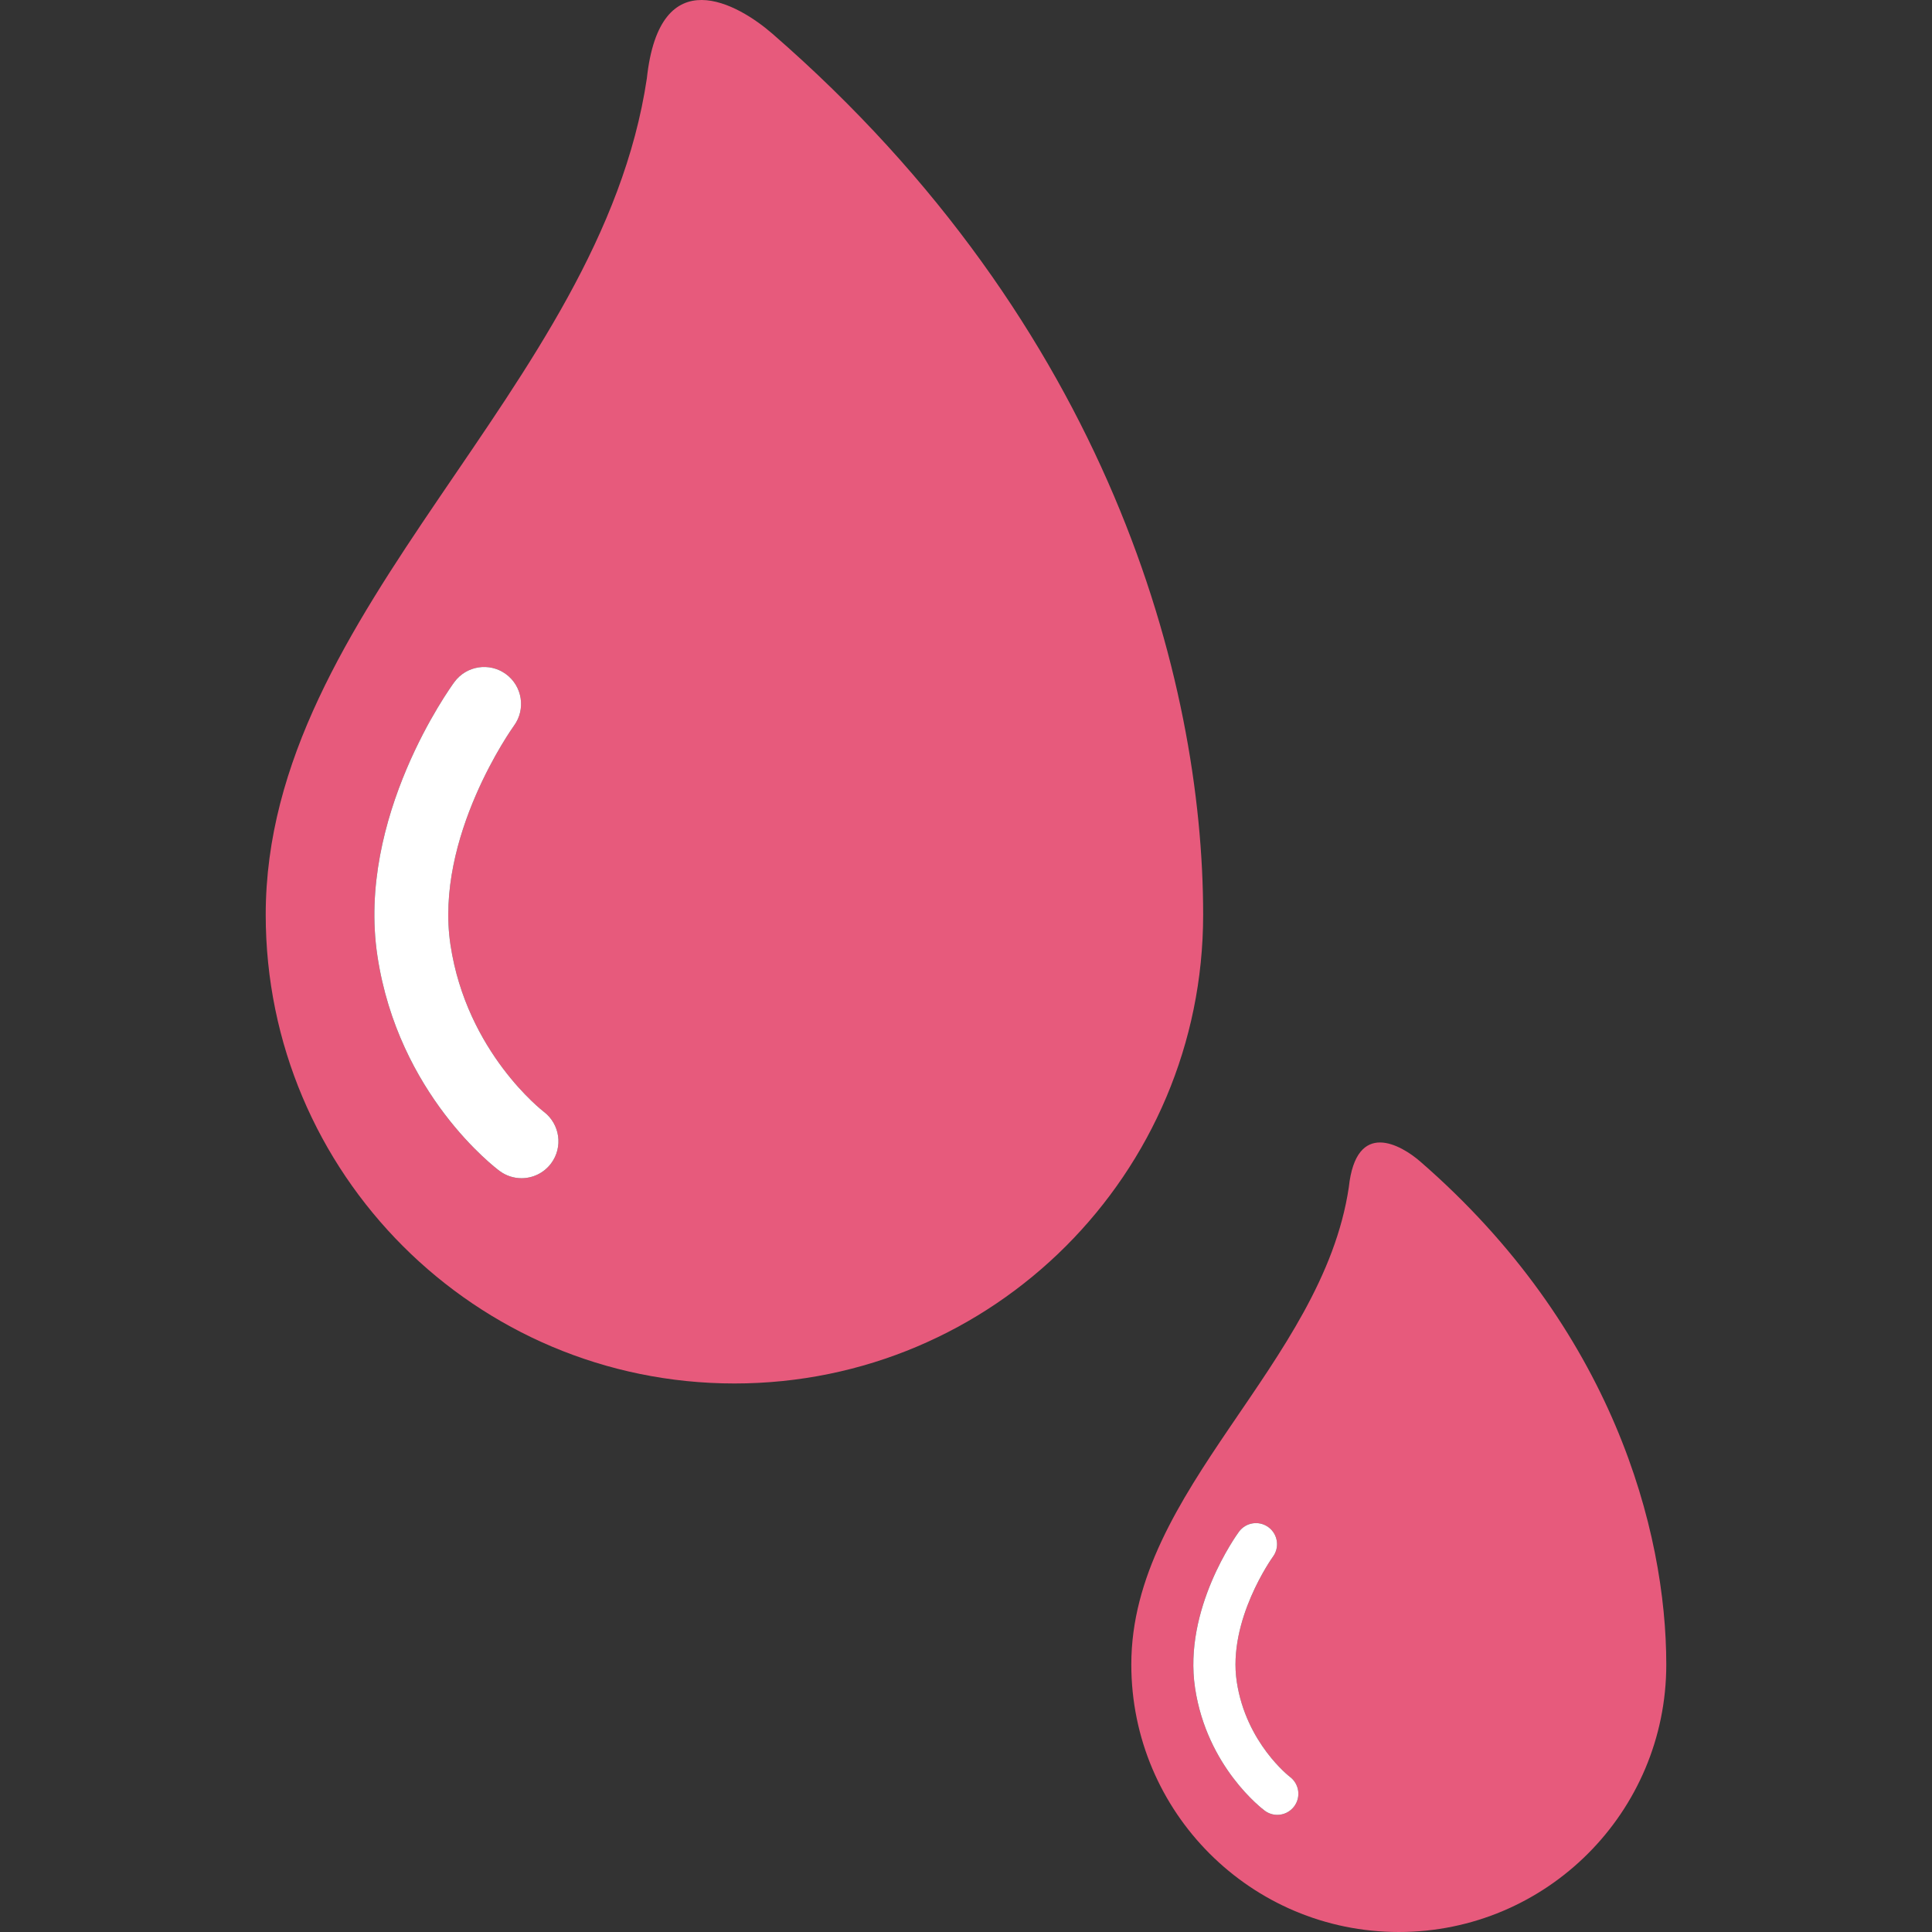
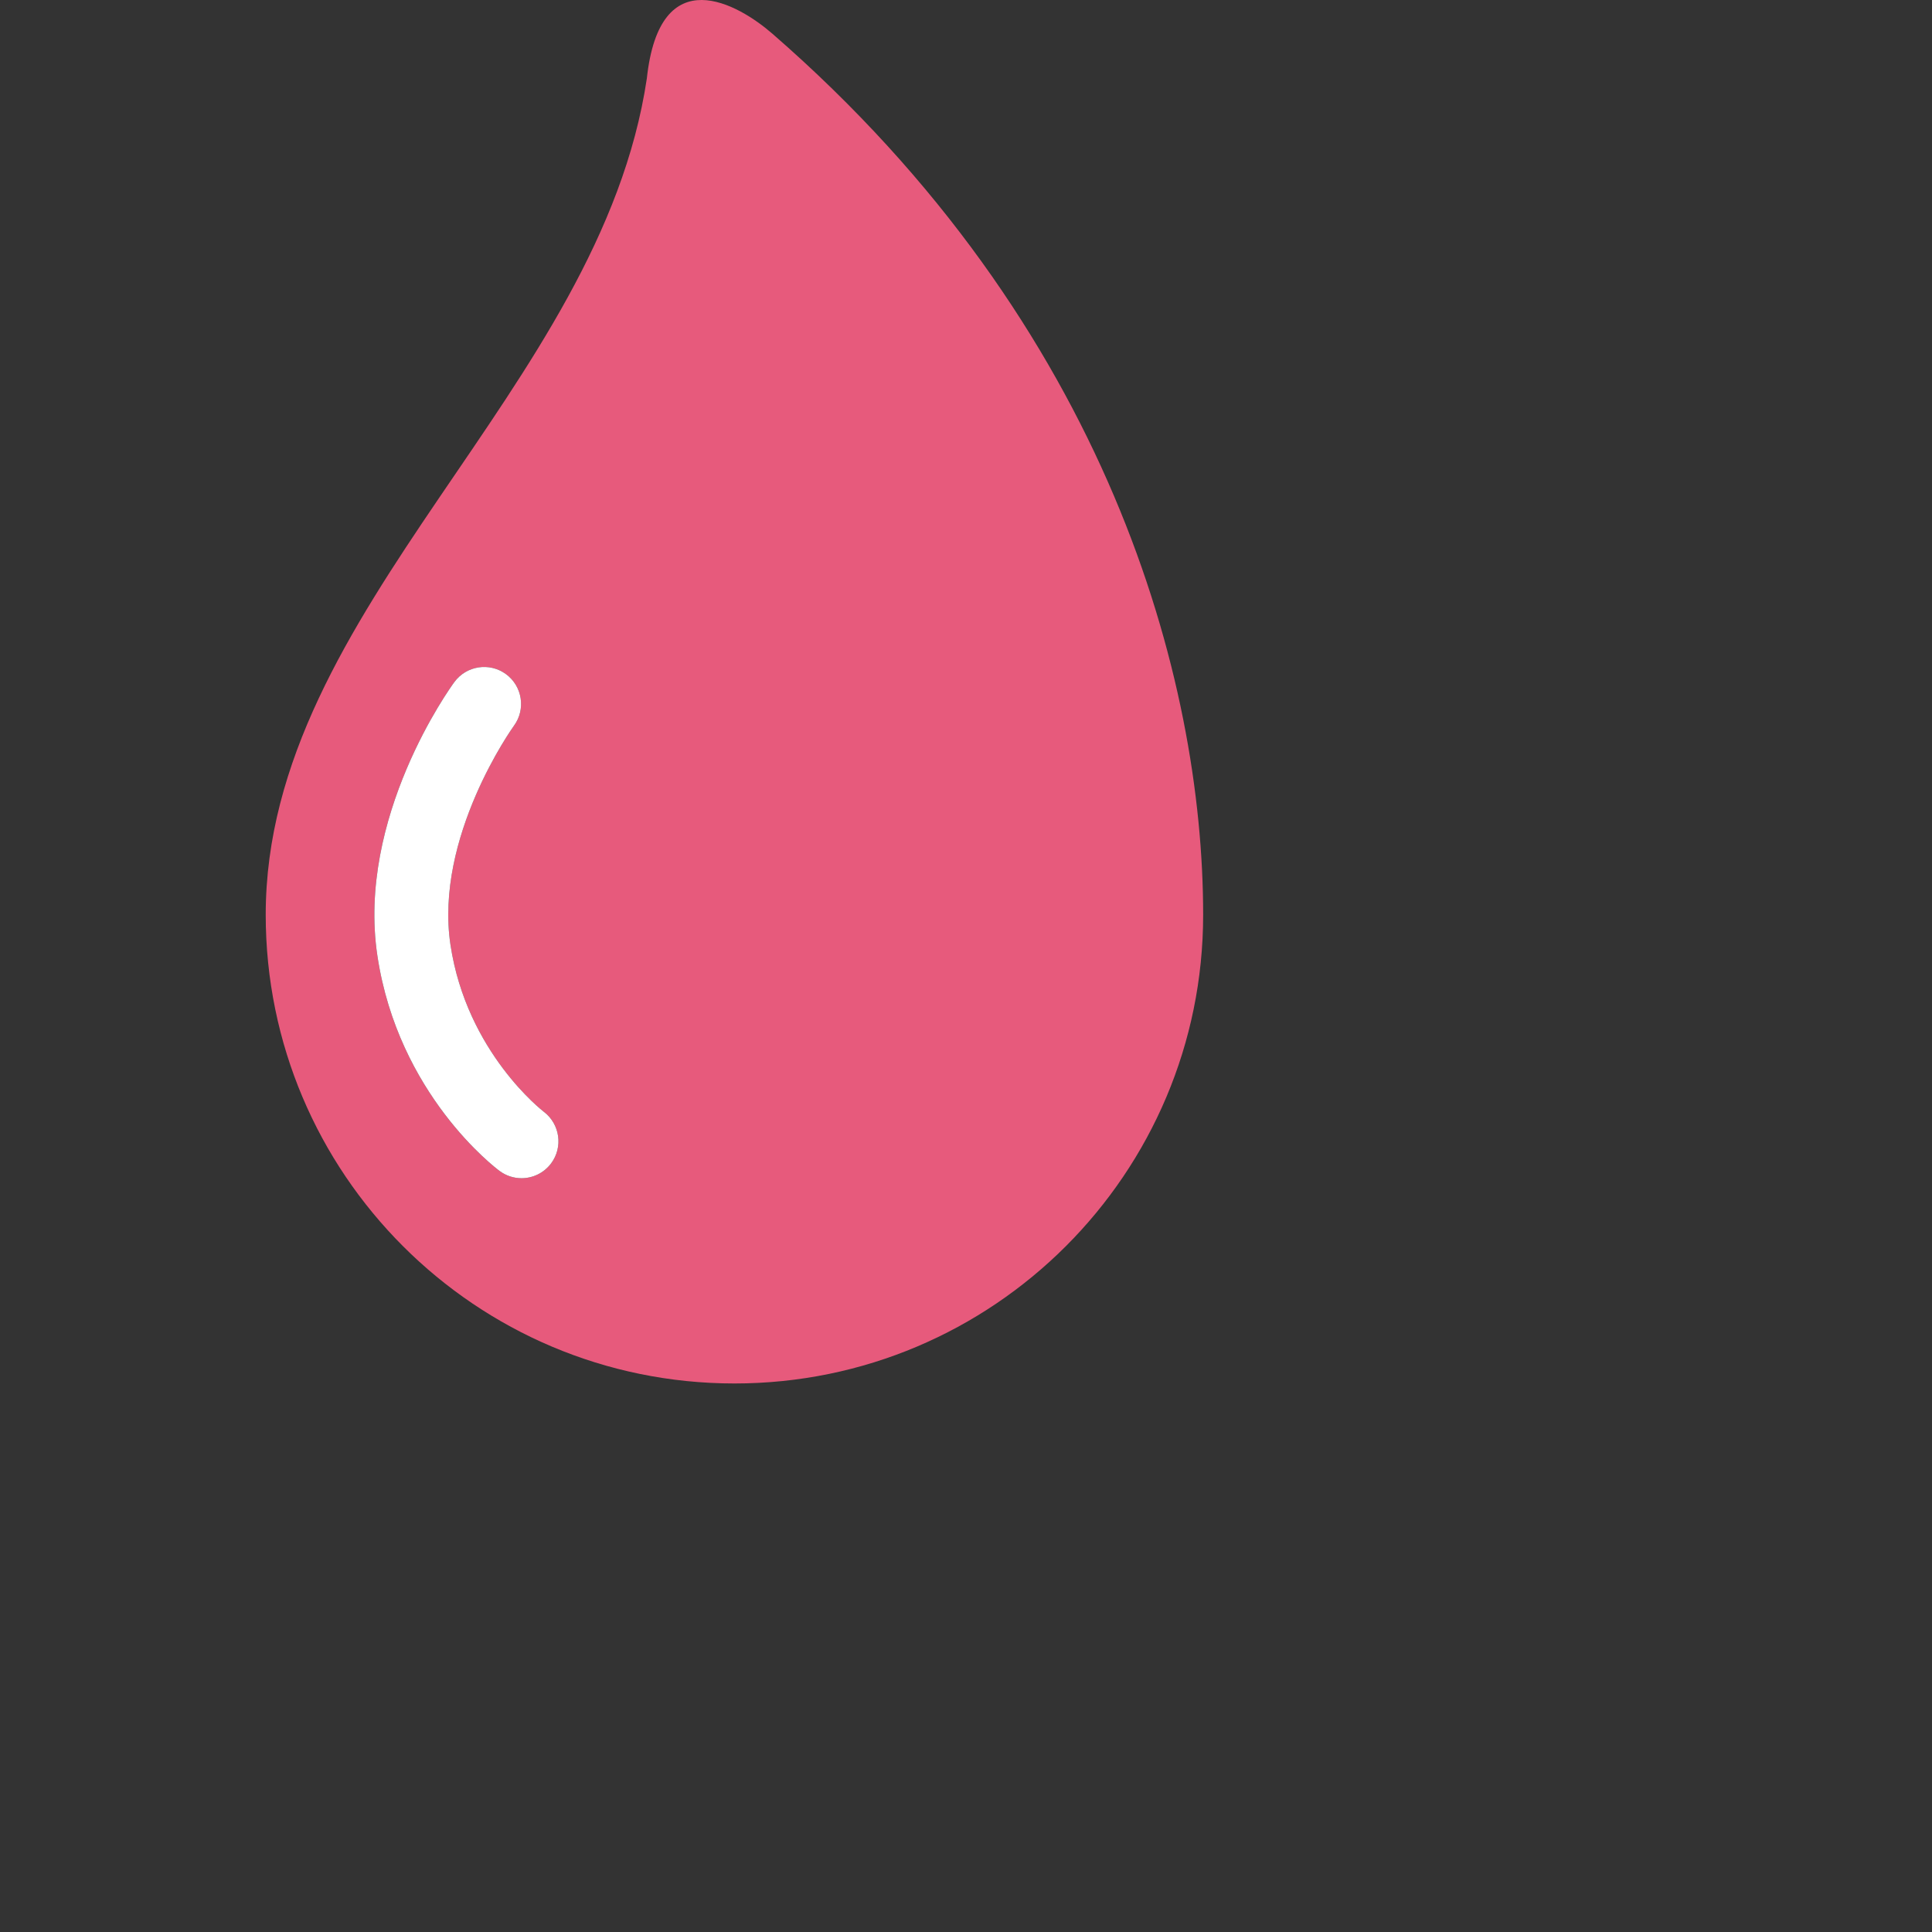
<svg xmlns="http://www.w3.org/2000/svg" version="1.1" id="Capa_1" x="0px" y="0px" viewBox="0 0 402.122 402.122" style="enable-background:new 0 0 402.122 402.122;" xml:space="preserve" width="512px" height="512px" class="">
  <rect x="0" y="0" width="402.122" height="402.122" fill="#333333" stroke="none" />
  <g>
    <g>
      <g id="Guides_For_Artboard_35_">
	</g>
      <g id="Artwork_34_">
	</g>
      <g id="Layer_2_34_">
        <g>
          <path style="fill:#E75A7C" d="M160.713,6.974c-6.931-6.021-23.389-15.699-26.083,9.367     c-9.673,64.829-79.324,110.136-79.324,174.054c0,53.879,43.678,97.557,97.558,97.557c53.879,0,97.557-43.678,97.557-97.557     C250.42,141.51,230.799,67.858,160.713,6.974z M114.707,242.138c-1.511,2.022-3.824,3.092-6.164,3.092     c-1.584,0-3.181-0.489-4.554-1.505c-0.858-0.636-21.076-15.899-25.434-44.748c-4.357-28.843,15.175-55.873,16.009-57.01     c2.51-3.423,7.322-4.166,10.748-1.652c3.42,2.51,4.162,7.314,1.659,10.739c-0.253,0.349-16.599,23.194-13.209,45.627     c3.378,22.368,19.246,34.584,19.406,34.705C116.546,233.938,117.242,238.749,114.707,242.138z" data-original="#62A5A2" class="" data-old_color="#62A5A2" />
          <path style="fill:#FFFFFF" d="M113.169,231.386c-0.16-0.121-16.028-12.337-19.406-34.705     c-3.39-22.433,12.956-45.278,13.209-45.627c2.503-3.425,1.761-8.229-1.659-10.739c-3.426-2.513-8.238-1.771-10.748,1.652     c-0.834,1.137-20.366,28.167-16.009,57.01c4.357,28.849,24.575,44.112,25.434,44.748c1.373,1.016,2.97,1.505,4.554,1.505     c2.34,0,4.653-1.069,6.164-3.092C117.242,238.749,116.546,233.938,113.169,231.386z" data-original="#F7F1E6" class="active-path" data-old_color="#F7F1E6" />
-           <path style="fill:#E75A7C" d="M295.623,241.773c-3.956-3.437-13.348-8.96-14.885,5.346c-5.52,36.996-45.27,62.852-45.27,99.328     c0,30.748,24.927,55.675,55.676,55.675c30.747,0,55.672-24.927,55.672-55.675C346.816,318.55,335.619,276.518,295.623,241.773z      M269.368,375.976c-0.862,1.154-2.181,1.765-3.518,1.765c-0.903,0-1.815-0.279-2.599-0.859     c-0.49-0.363-12.028-9.074-14.514-25.537c-2.486-16.46,8.66-31.886,9.135-32.534c1.433-1.954,4.18-2.377,6.134-0.943     c1.952,1.433,2.376,4.174,0.948,6.128c-0.146,0.2-9.474,13.237-7.539,26.039c1.929,12.765,10.982,19.737,11.075,19.806     C270.417,371.296,270.814,374.042,269.368,375.976z" data-original="#62A5A2" class="" data-old_color="#62A5A2" />
-           <path style="fill:#FFFFFF" d="M268.491,369.84c-0.093-0.069-9.146-7.041-11.075-19.806c-1.935-12.801,7.393-25.839,7.539-26.039     c1.428-1.954,1.004-4.696-0.948-6.128c-1.954-1.434-4.701-1.011-6.134,0.943c-0.475,0.648-11.621,16.074-9.135,32.534     c2.485,16.463,14.023,25.174,14.514,25.537c0.783,0.58,1.695,0.859,2.599,0.859c1.337,0,2.655-0.61,3.518-1.765     C270.814,374.042,270.417,371.296,268.491,369.84z" data-original="#F7F1E6" class="active-path" data-old_color="#F7F1E6" />
        </g>
      </g>
    </g>
  </g>
</svg>